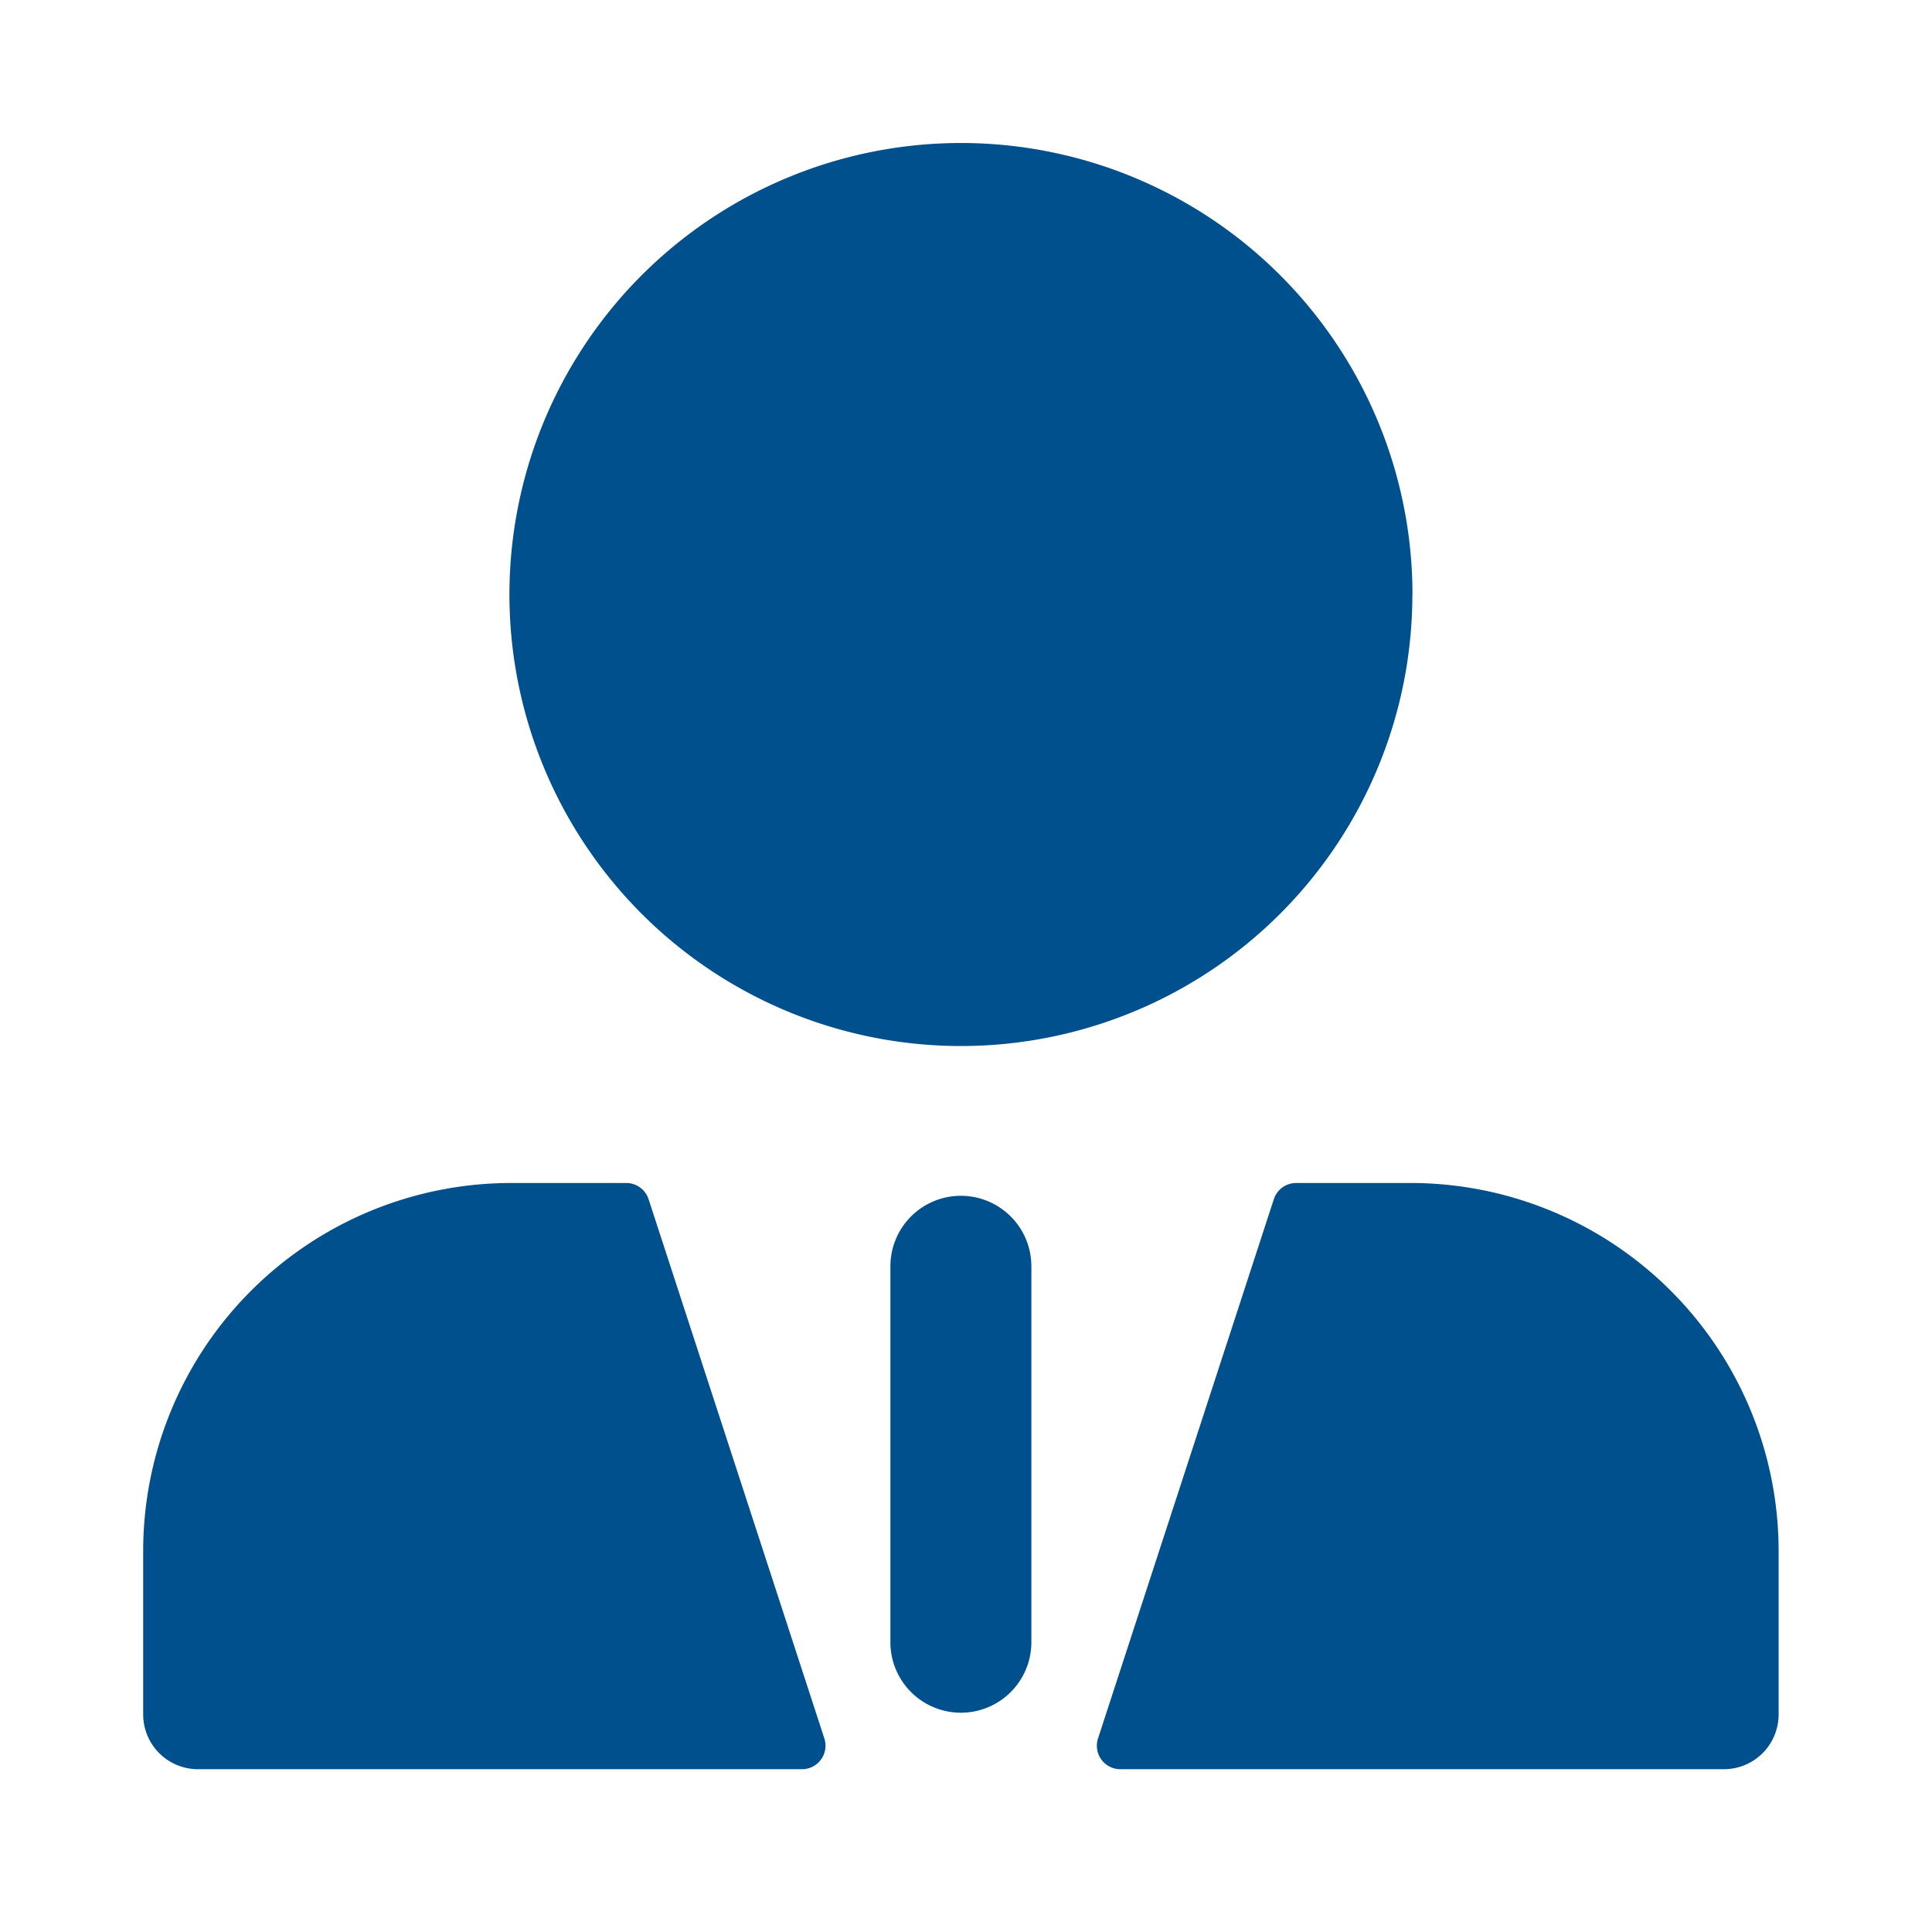
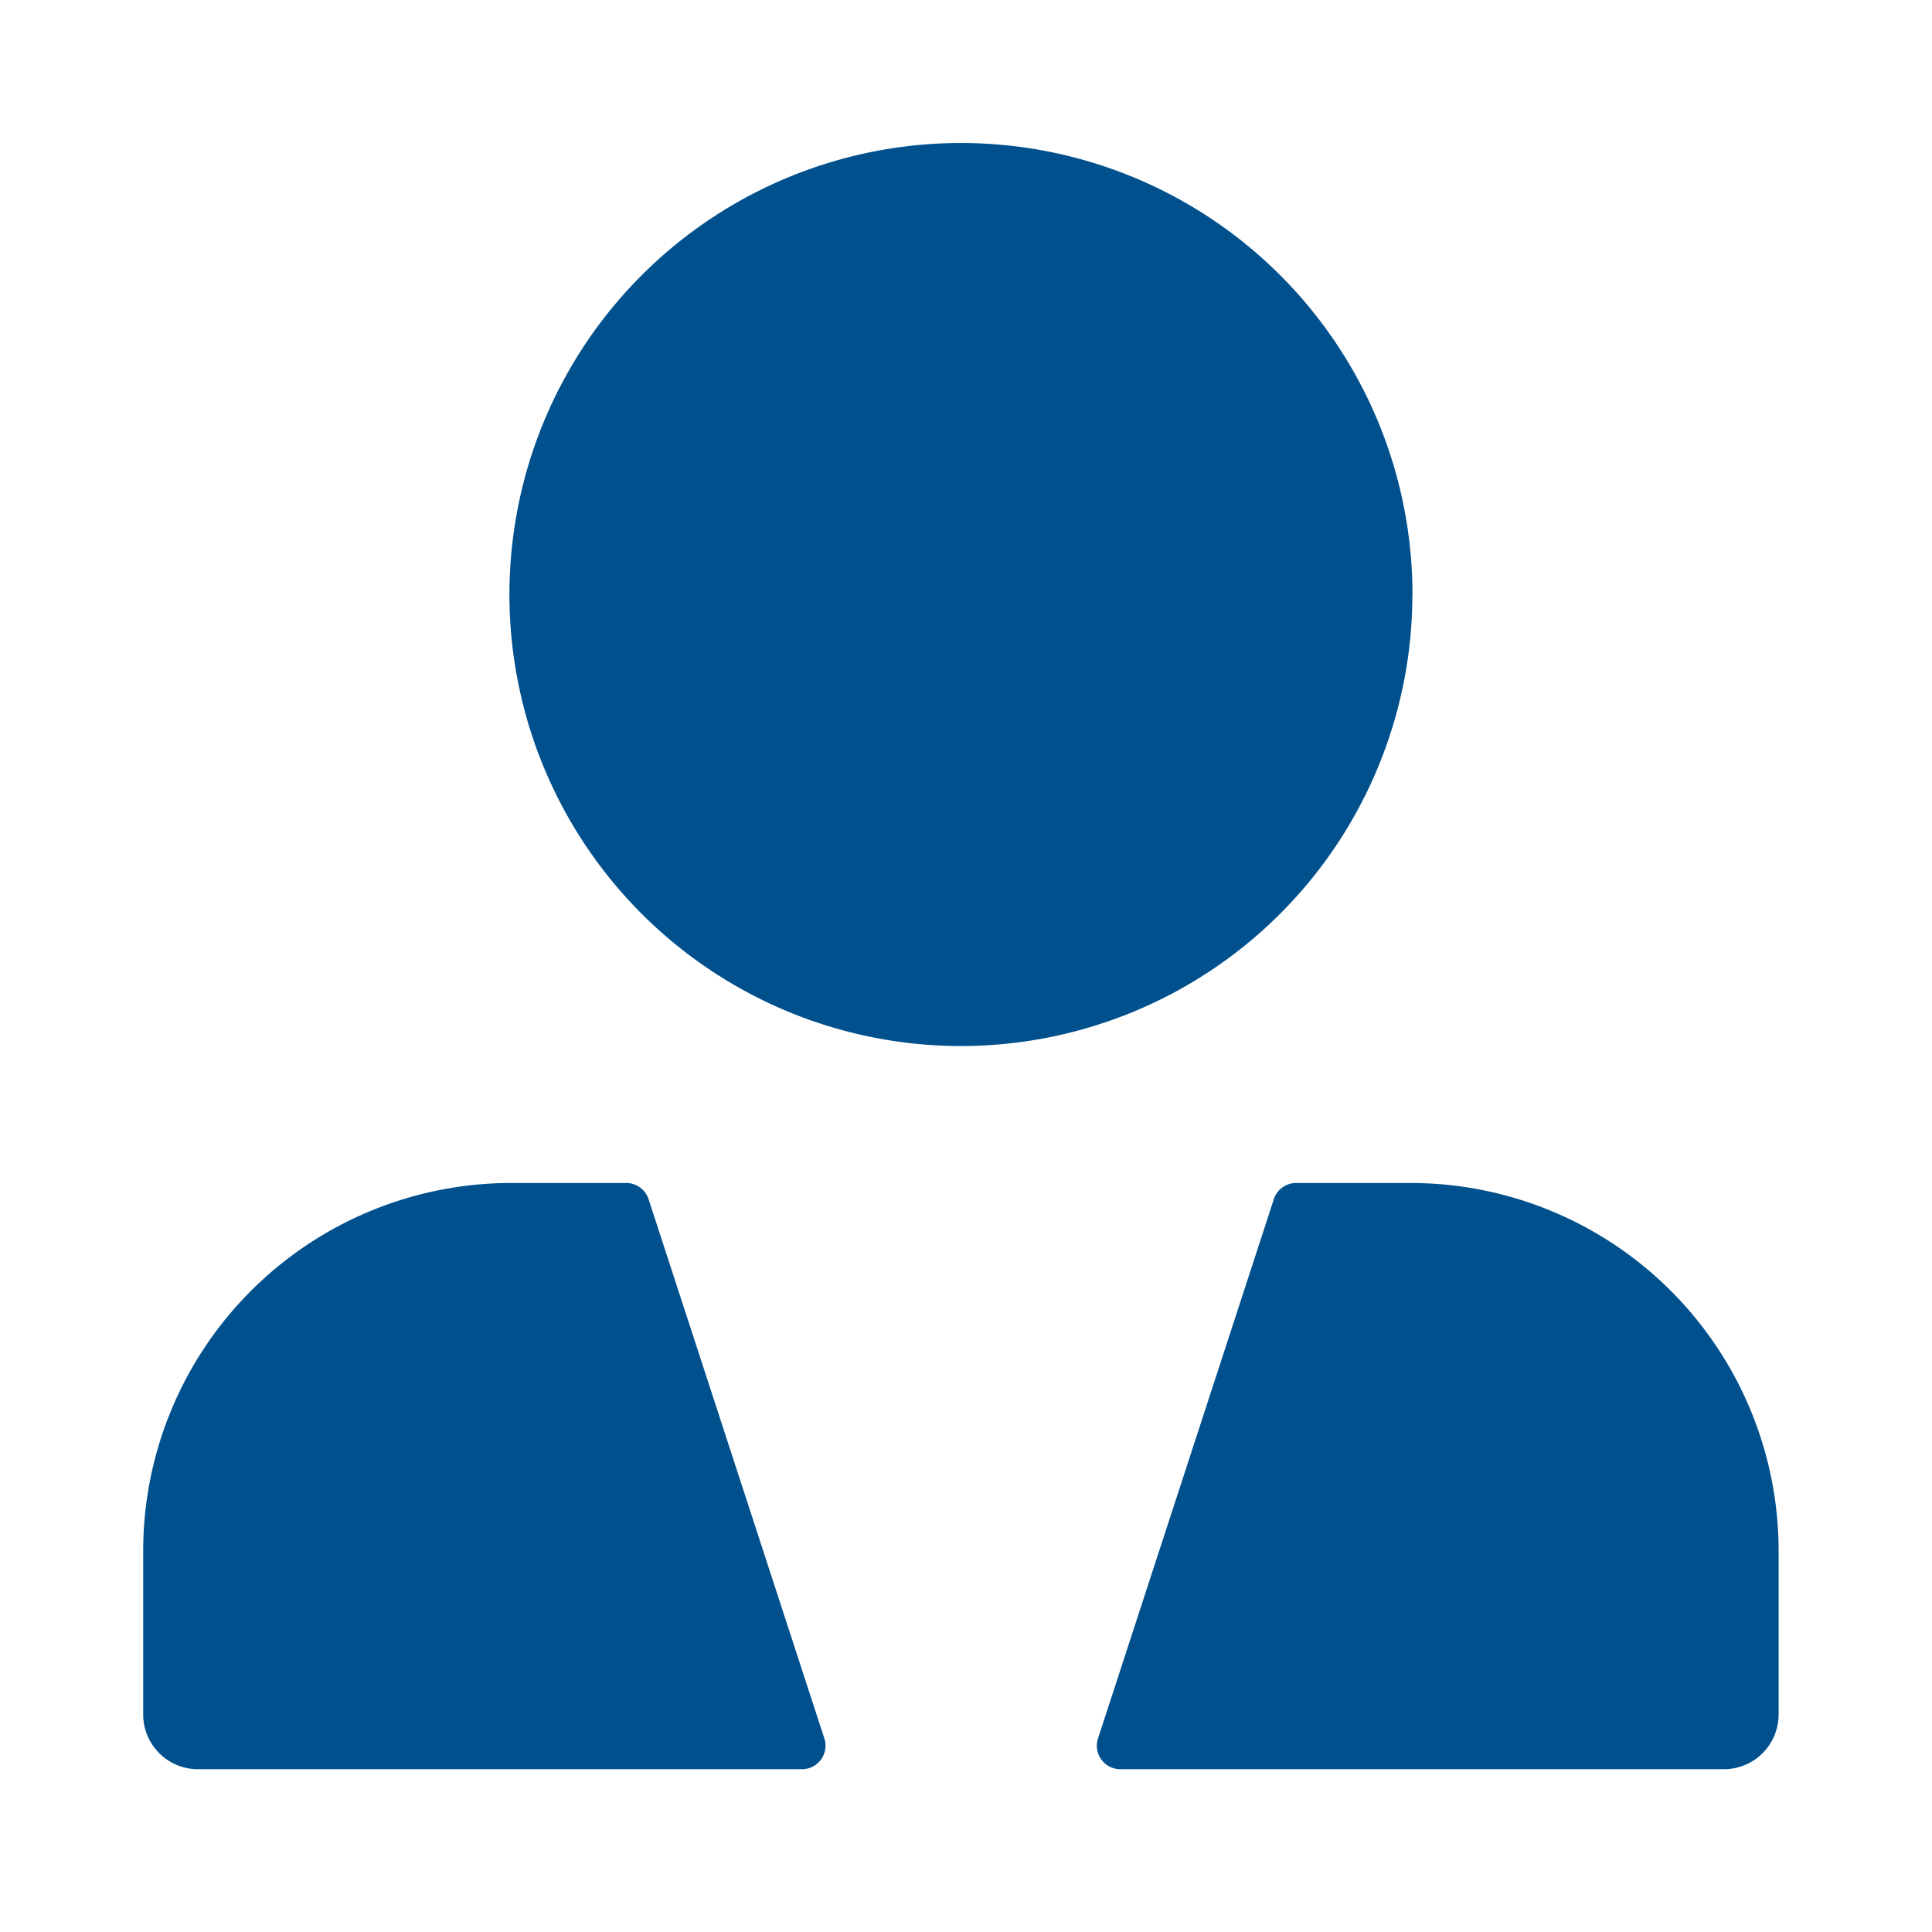
<svg xmlns="http://www.w3.org/2000/svg" width="54" height="54" viewBox="0 0 54 54">
  <defs>
    <style>
            .cls-1{fill:#00508e}
        </style>
  </defs>
  <g id="icon_0_1" transform="translate(4 4)">
    <g id="Group_942">
      <path id="Path_11" d="M51.226 134.716a.657.657 0 0 0-.625-.453h-3.215A10.289 10.289 0 0 0 37.1 144.551v4.567a1.531 1.531 0 0 0 1.531 1.53h16.884a.657.657 0 0 0 .624-.86zm21.3-.453h-3.2a.656.656 0 0 0-.624.453l-4.914 15.072a.656.656 0 0 0 .624.86h16.869a1.53 1.53 0 0 0 1.53-1.53v-4.567a10.288 10.288 0 0 0-10.288-10.288zm.051-16.446a12.62 12.62 0 1 0-12.62 12.618 12.62 12.62 0 0 0 12.617-12.617z" class="cls-1" transform="translate(-37.098 -105.198)" />
-       <path id="Path_12" d="M54.97 127.6a1.97 1.97 0 0 0-1.97 1.97v10.508a1.97 1.97 0 0 0 3.94 0v-10.509a1.97 1.97 0 0 0-1.97-1.969z" class="cls-1" transform="translate(-32.113 -98.177)" />
    </g>
-     <path id="Rectangle_305" fill="none" d="M0 0H54V54H0z" transform="translate(-4 -4)" />
+     <path id="Rectangle_305" fill="none" d="M0 0H54V54z" transform="translate(-4 -4)" />
  </g>
</svg>